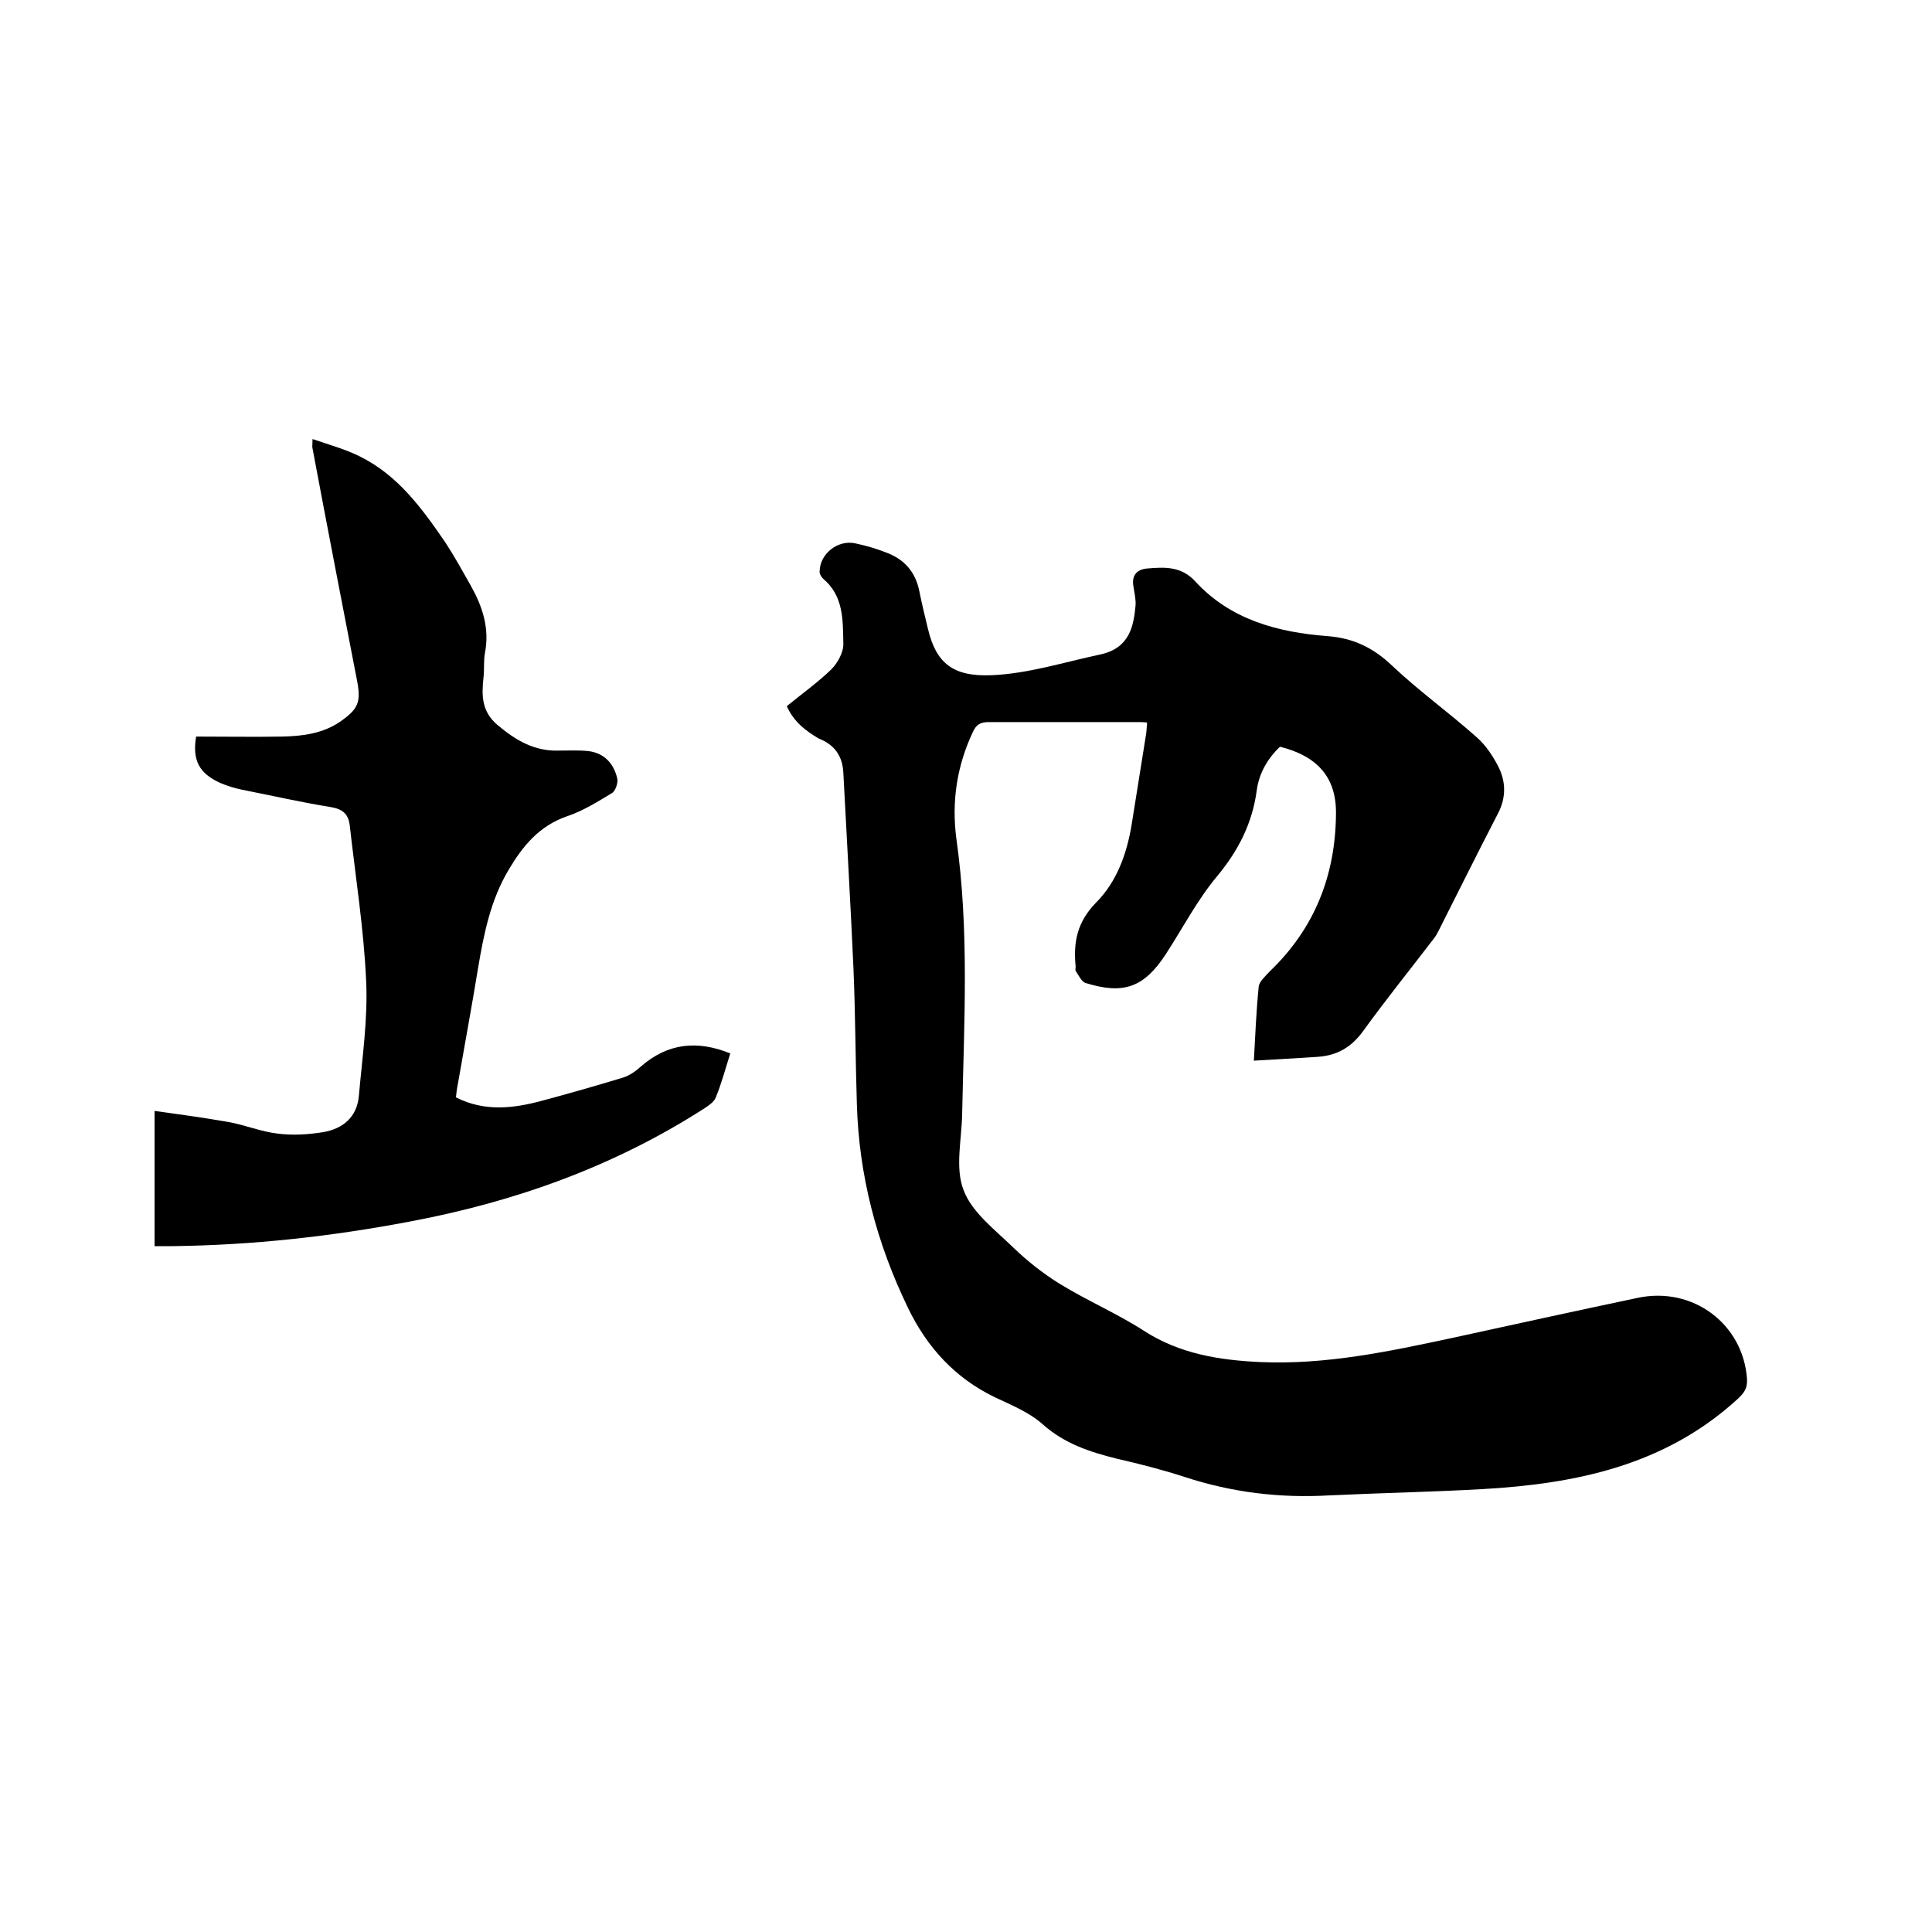
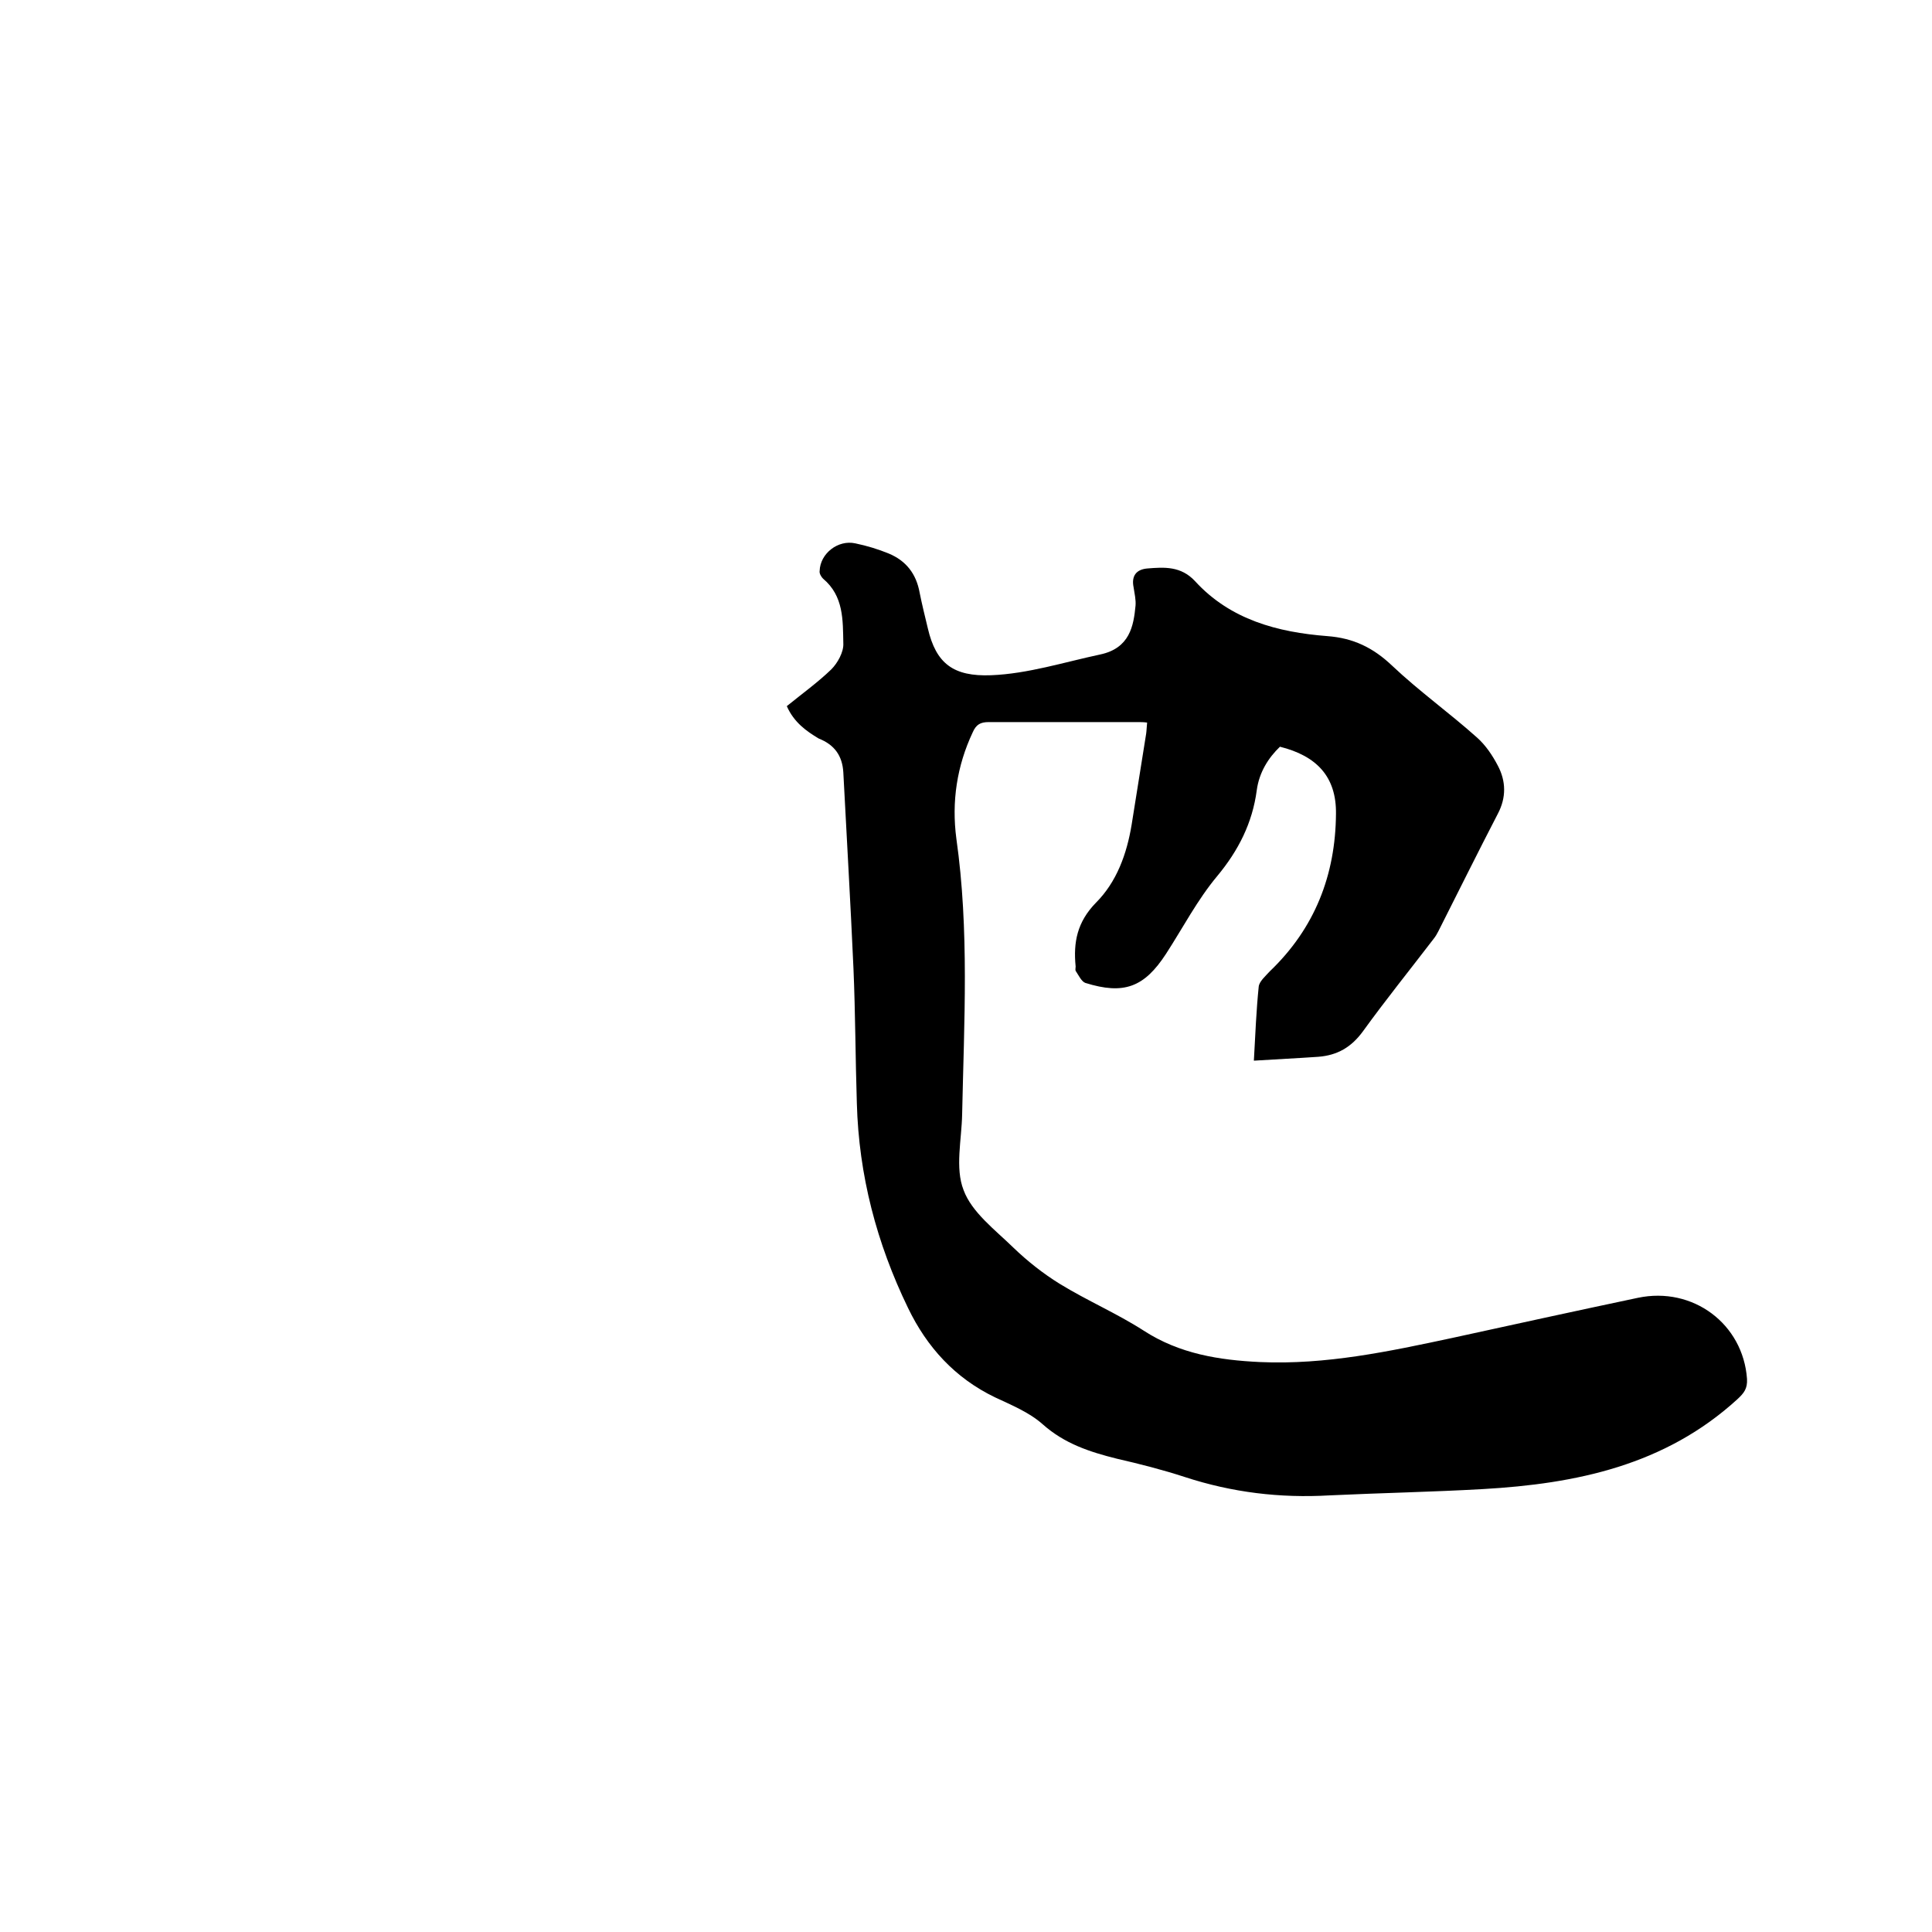
<svg xmlns="http://www.w3.org/2000/svg" enable-background="new 0 0 400 400" viewBox="0 0 400 400">
  <path d="m162.9 146.2c3.2-2.6 6.4-4.9 9.2-7.6 1.3-1.3 2.6-3.6 2.5-5.4-.1-4.8.1-9.8-4.2-13.4-.4-.4-.8-1.1-.7-1.6.1-3.6 3.8-6.5 7.4-5.7 2.4.5 4.7 1.2 6.9 2.1 3.6 1.5 5.7 4.2 6.4 8.1.5 2.5 1.1 4.9 1.7 7.4 1.7 7.3 5.3 10 13.1 9.7 7.6-.3 15.1-2.7 22.6-4.3 6.1-1.3 6.9-5.9 7.3-10.1.1-1.2-.2-2.5-.4-3.8-.5-2.4.6-3.7 2.8-3.9 3.6-.3 7-.5 9.9 2.6 7.3 8 17.1 10.6 27.4 11.4 5.4.4 9.5 2.4 13.4 6.1 5.6 5.3 11.9 9.8 17.6 14.9 1.8 1.6 3.2 3.7 4.3 5.8 1.7 3.2 1.8 6.6 0 10-4.2 8.1-8.2 16.2-12.3 24.3-.3.6-.6 1.1-1 1.6-4.9 6.4-9.9 12.6-14.6 19.1-2.4 3.3-5.3 5-9.3 5.3-4.3.3-8.6.5-13.3.8.3-5.4.5-10.4 1-15.3.1-1.1 1.4-2.2 2.3-3.2 9.3-8.9 13.6-19.9 13.7-32.6.1-7.7-4-12-11.6-13.9-2.4 2.3-4.3 5.3-4.8 9-.9 6.8-3.8 12.5-8.2 17.8-4.1 4.9-7.1 10.7-10.6 16.1-4.5 6.9-8.7 8.5-16.7 6-.8-.3-1.4-1.6-2-2.5-.1-.2 0-.6 0-.9-.5-5 .3-9.2 4.2-13.2 4.3-4.3 6.4-10.1 7.4-16.2 1-6.3 2-12.5 3-18.8.1-.7.1-1.4.2-2.3-.7-.1-1.4-.1-2-.1-10.3 0-20.5 0-30.8 0-1.7 0-2.6.5-3.3 2.1-3.3 7-4.4 14.4-3.4 22 2.7 19 1.6 38 1.2 57.1-.1 5.3-1.5 11.1.3 15.7 1.7 4.6 6.5 8.2 10.3 11.9 2.9 2.8 6.2 5.4 9.6 7.5 5.7 3.5 11.8 6.1 17.4 9.7 7.4 4.8 15.6 6.1 24.1 6.5 13.6.6 26.7-2.2 39.8-5 12.8-2.8 25.6-5.6 38.4-8.3 11.4-2.4 21.8 5.4 22.6 16.8.1 2-.6 2.9-2 4.2-15 13.7-33.4 17.5-52.7 18.6-10.6.6-21.1.8-31.7 1.3-10.3.6-20.2-.6-30-3.8-4.6-1.5-9.3-2.7-14.1-3.8-5.6-1.4-10.8-3.1-15.3-7.1-2.8-2.5-6.5-4-9.9-5.6-8.3-4-14.1-10.4-18-18.5-6.5-13.4-10.2-27.5-10.6-42.4-.3-9.3-.3-18.6-.7-27.9-.6-13.5-1.4-27-2.1-40.6-.2-3.4-1.8-5.7-5.1-7-2.5-1.5-5.1-3.3-6.6-6.7z" />
-   <path d="m40.6 152.5c6.1 0 12 .1 17.9 0 4.1-.1 8.2-.6 11.8-3 3.9-2.7 4.5-4.1 3.6-8.7-3.1-16-6.2-32-9.2-48-.1-.3 0-.6 0-1.9 3.5 1.2 6.8 2.1 9.8 3.6 7.9 3.9 12.9 10.8 17.7 17.8 1.9 2.9 3.6 6 5.3 9 2.4 4.3 3.9 8.8 2.9 13.9-.3 1.6-.1 3.4-.3 5.1-.4 3.7-.4 7 2.9 9.8 3.8 3.2 7.7 5.5 12.8 5.3 2 0 4-.1 6 .1 3.3.4 5.3 2.6 6 5.7.2.9-.4 2.6-1.1 3-3 1.8-6 3.7-9.3 4.8-5.8 2-9.2 6.2-12.1 11.1-3.7 6.2-5.1 13.1-6.3 20.2-1.3 8-2.8 16-4.2 24.1-.2.9-.3 1.8-.4 2.8 5.9 3 11.9 2.3 17.8.7 5.6-1.5 11.2-3.1 16.8-4.8 1.3-.4 2.6-1.3 3.7-2.3 5.5-4.8 11.6-5.5 18.5-2.7-1 3.1-1.8 6.2-3 9.1-.4 1-1.5 1.7-2.4 2.3-18.7 12-39.1 19.3-60.9 23.4-16.3 3.1-32.6 4.9-49.2 5.1-1 0-2.1 0-3.7 0 0-9.2 0-18.2 0-28 5 .7 10.2 1.4 15.3 2.3 3.4.6 6.7 2 10.2 2.4 3.1.4 6.3.2 9.4-.3 4.1-.7 7-3.1 7.4-7.5.7-8 1.9-16 1.5-24-.5-10.7-2.2-21.4-3.4-32.1-.3-2.3-1.5-3.3-3.9-3.7-6.2-1-12.3-2.4-18.4-3.6-1.5-.3-3.1-.8-4.5-1.4-4.4-2-5.8-4.7-5-9.6z" />
</svg>